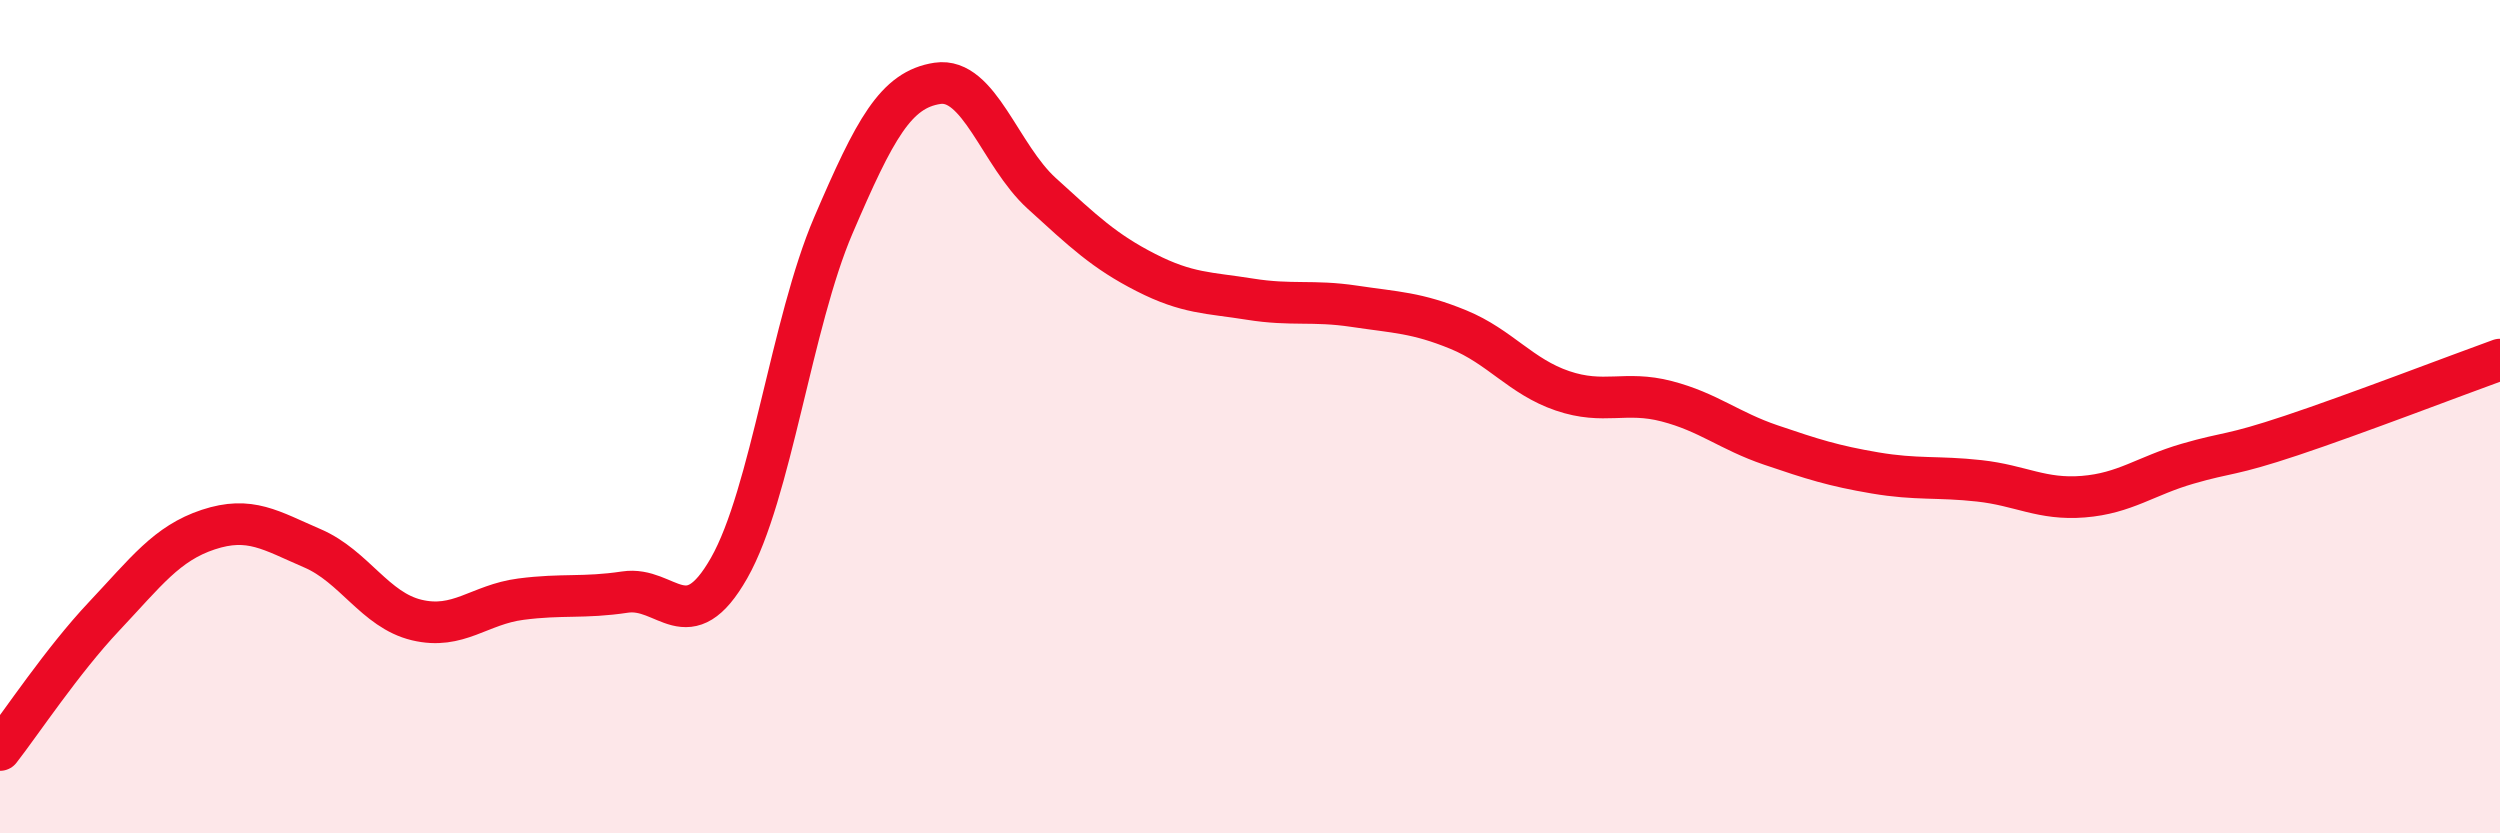
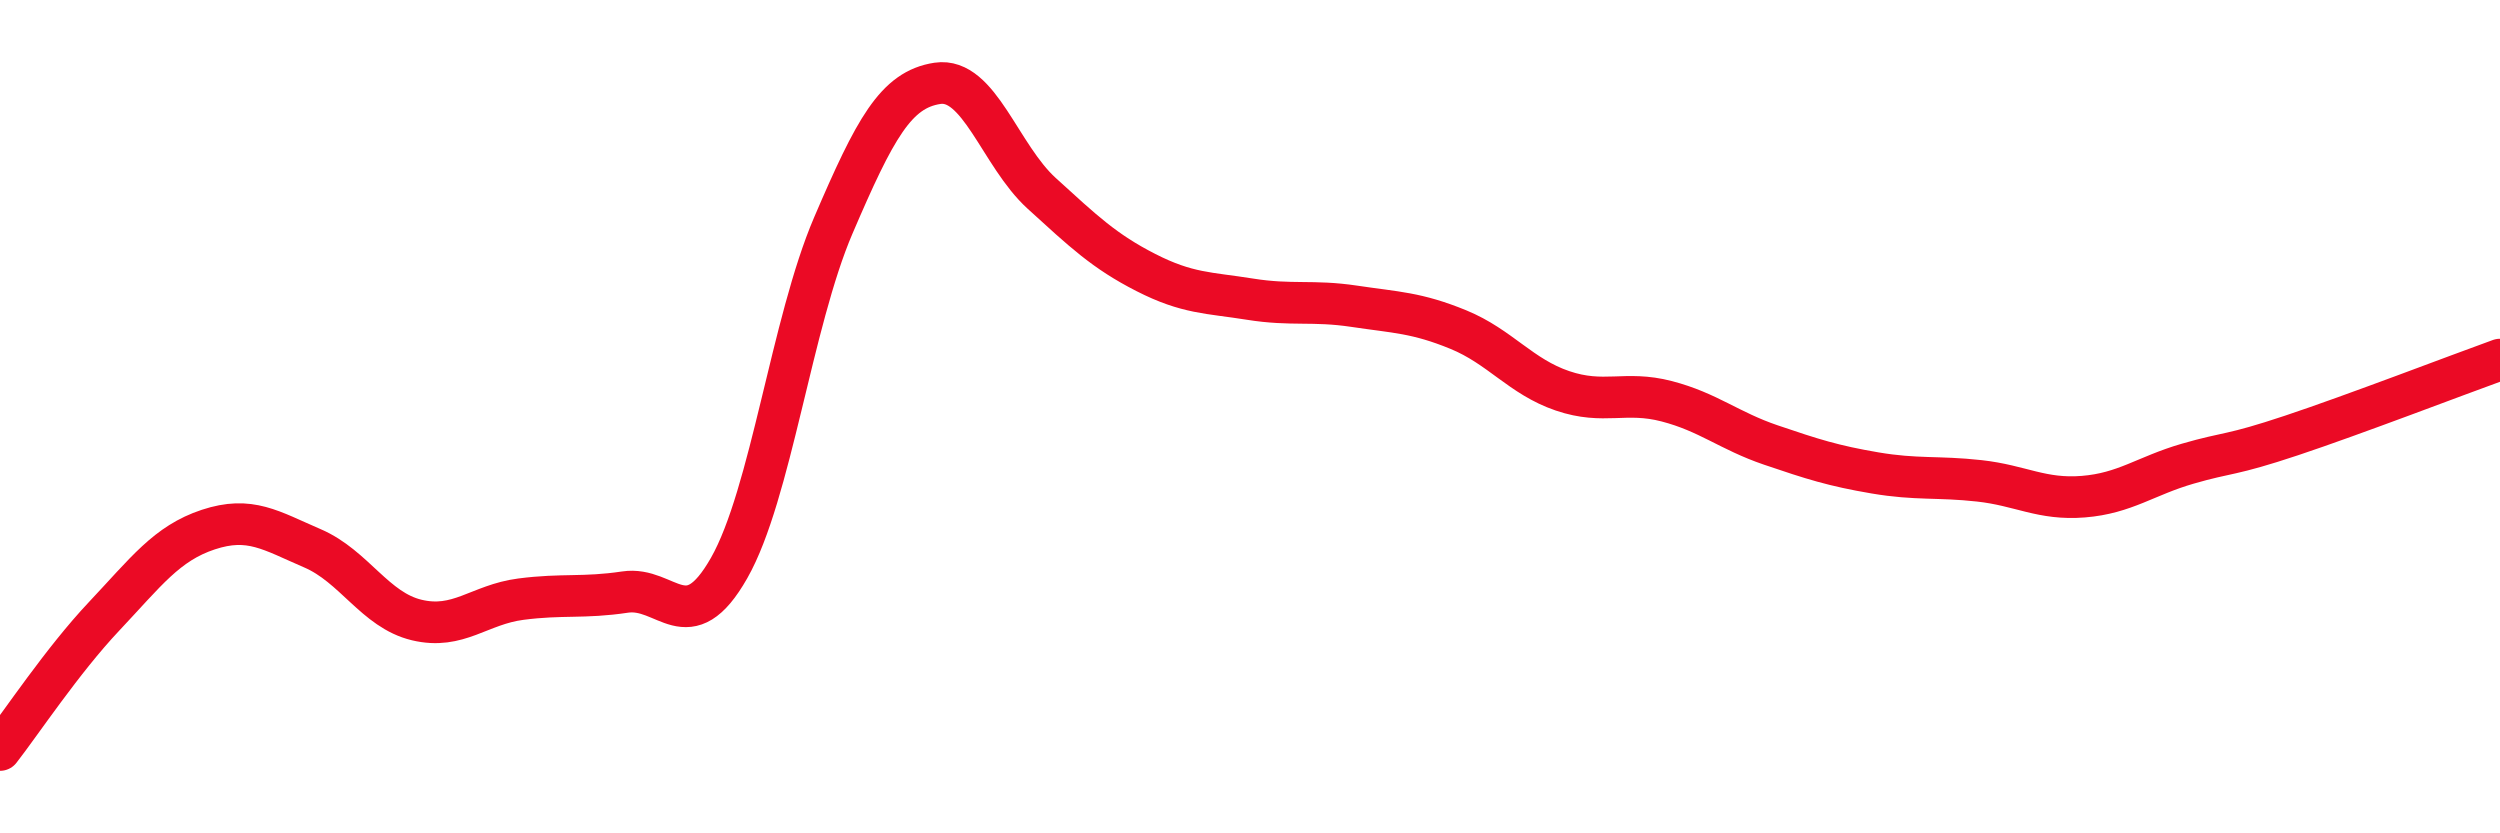
<svg xmlns="http://www.w3.org/2000/svg" width="60" height="20" viewBox="0 0 60 20">
-   <path d="M 0,18 C 0.5,17.36 1.5,15.85 2.5,14.79 C 3.5,13.73 4,13.04 5,12.71 C 6,12.38 6.5,12.73 7.5,13.16 C 8.5,13.59 9,14.64 10,14.88 C 11,15.12 11.5,14.51 12.5,14.38 C 13.5,14.25 14,14.36 15,14.21 C 16,14.06 16.5,15.39 17.5,13.63 C 18.5,11.87 19,7.74 20,5.41 C 21,3.08 21.5,2.15 22.5,2 C 23.5,1.85 24,3.73 25,4.64 C 26,5.55 26.5,6.03 27.5,6.54 C 28.5,7.05 29,7.02 30,7.18 C 31,7.34 31.5,7.2 32.5,7.35 C 33.5,7.5 34,7.5 35,7.91 C 36,8.32 36.5,9.04 37.5,9.38 C 38.5,9.72 39,9.37 40,9.63 C 41,9.89 41.5,10.34 42.5,10.68 C 43.5,11.02 44,11.18 45,11.35 C 46,11.52 46.5,11.43 47.5,11.54 C 48.5,11.65 49,12 50,11.92 C 51,11.84 51.5,11.42 52.5,11.13 C 53.5,10.84 53.5,10.95 55,10.45 C 56.5,9.95 59,8.99 60,8.63L60 20L0 20Z" fill="#EB0A25" opacity="0.1" stroke-linecap="round" stroke-linejoin="round" />
  <path d="M 0,18 C 0.5,17.36 1.5,15.85 2.5,14.79 C 3.5,13.73 4,13.04 5,12.71 C 6,12.38 6.5,12.73 7.5,13.16 C 8.5,13.59 9,14.64 10,14.88 C 11,15.12 11.5,14.51 12.5,14.38 C 13.5,14.25 14,14.36 15,14.21 C 16,14.06 16.5,15.39 17.5,13.63 C 18.5,11.87 19,7.74 20,5.41 C 21,3.08 21.5,2.15 22.5,2 C 23.5,1.85 24,3.73 25,4.64 C 26,5.55 26.5,6.03 27.5,6.54 C 28.5,7.05 29,7.02 30,7.18 C 31,7.34 31.5,7.2 32.5,7.35 C 33.5,7.5 34,7.5 35,7.91 C 36,8.32 36.5,9.04 37.5,9.38 C 38.5,9.72 39,9.37 40,9.63 C 41,9.89 41.5,10.34 42.5,10.68 C 43.5,11.02 44,11.18 45,11.35 C 46,11.52 46.5,11.43 47.5,11.54 C 48.5,11.65 49,12 50,11.92 C 51,11.84 51.5,11.42 52.5,11.13 C 53.5,10.84 53.5,10.95 55,10.45 C 56.5,9.95 59,8.99 60,8.63" stroke="#EB0A25" stroke-width="1" fill="none" stroke-linecap="round" stroke-linejoin="round" />
</svg>